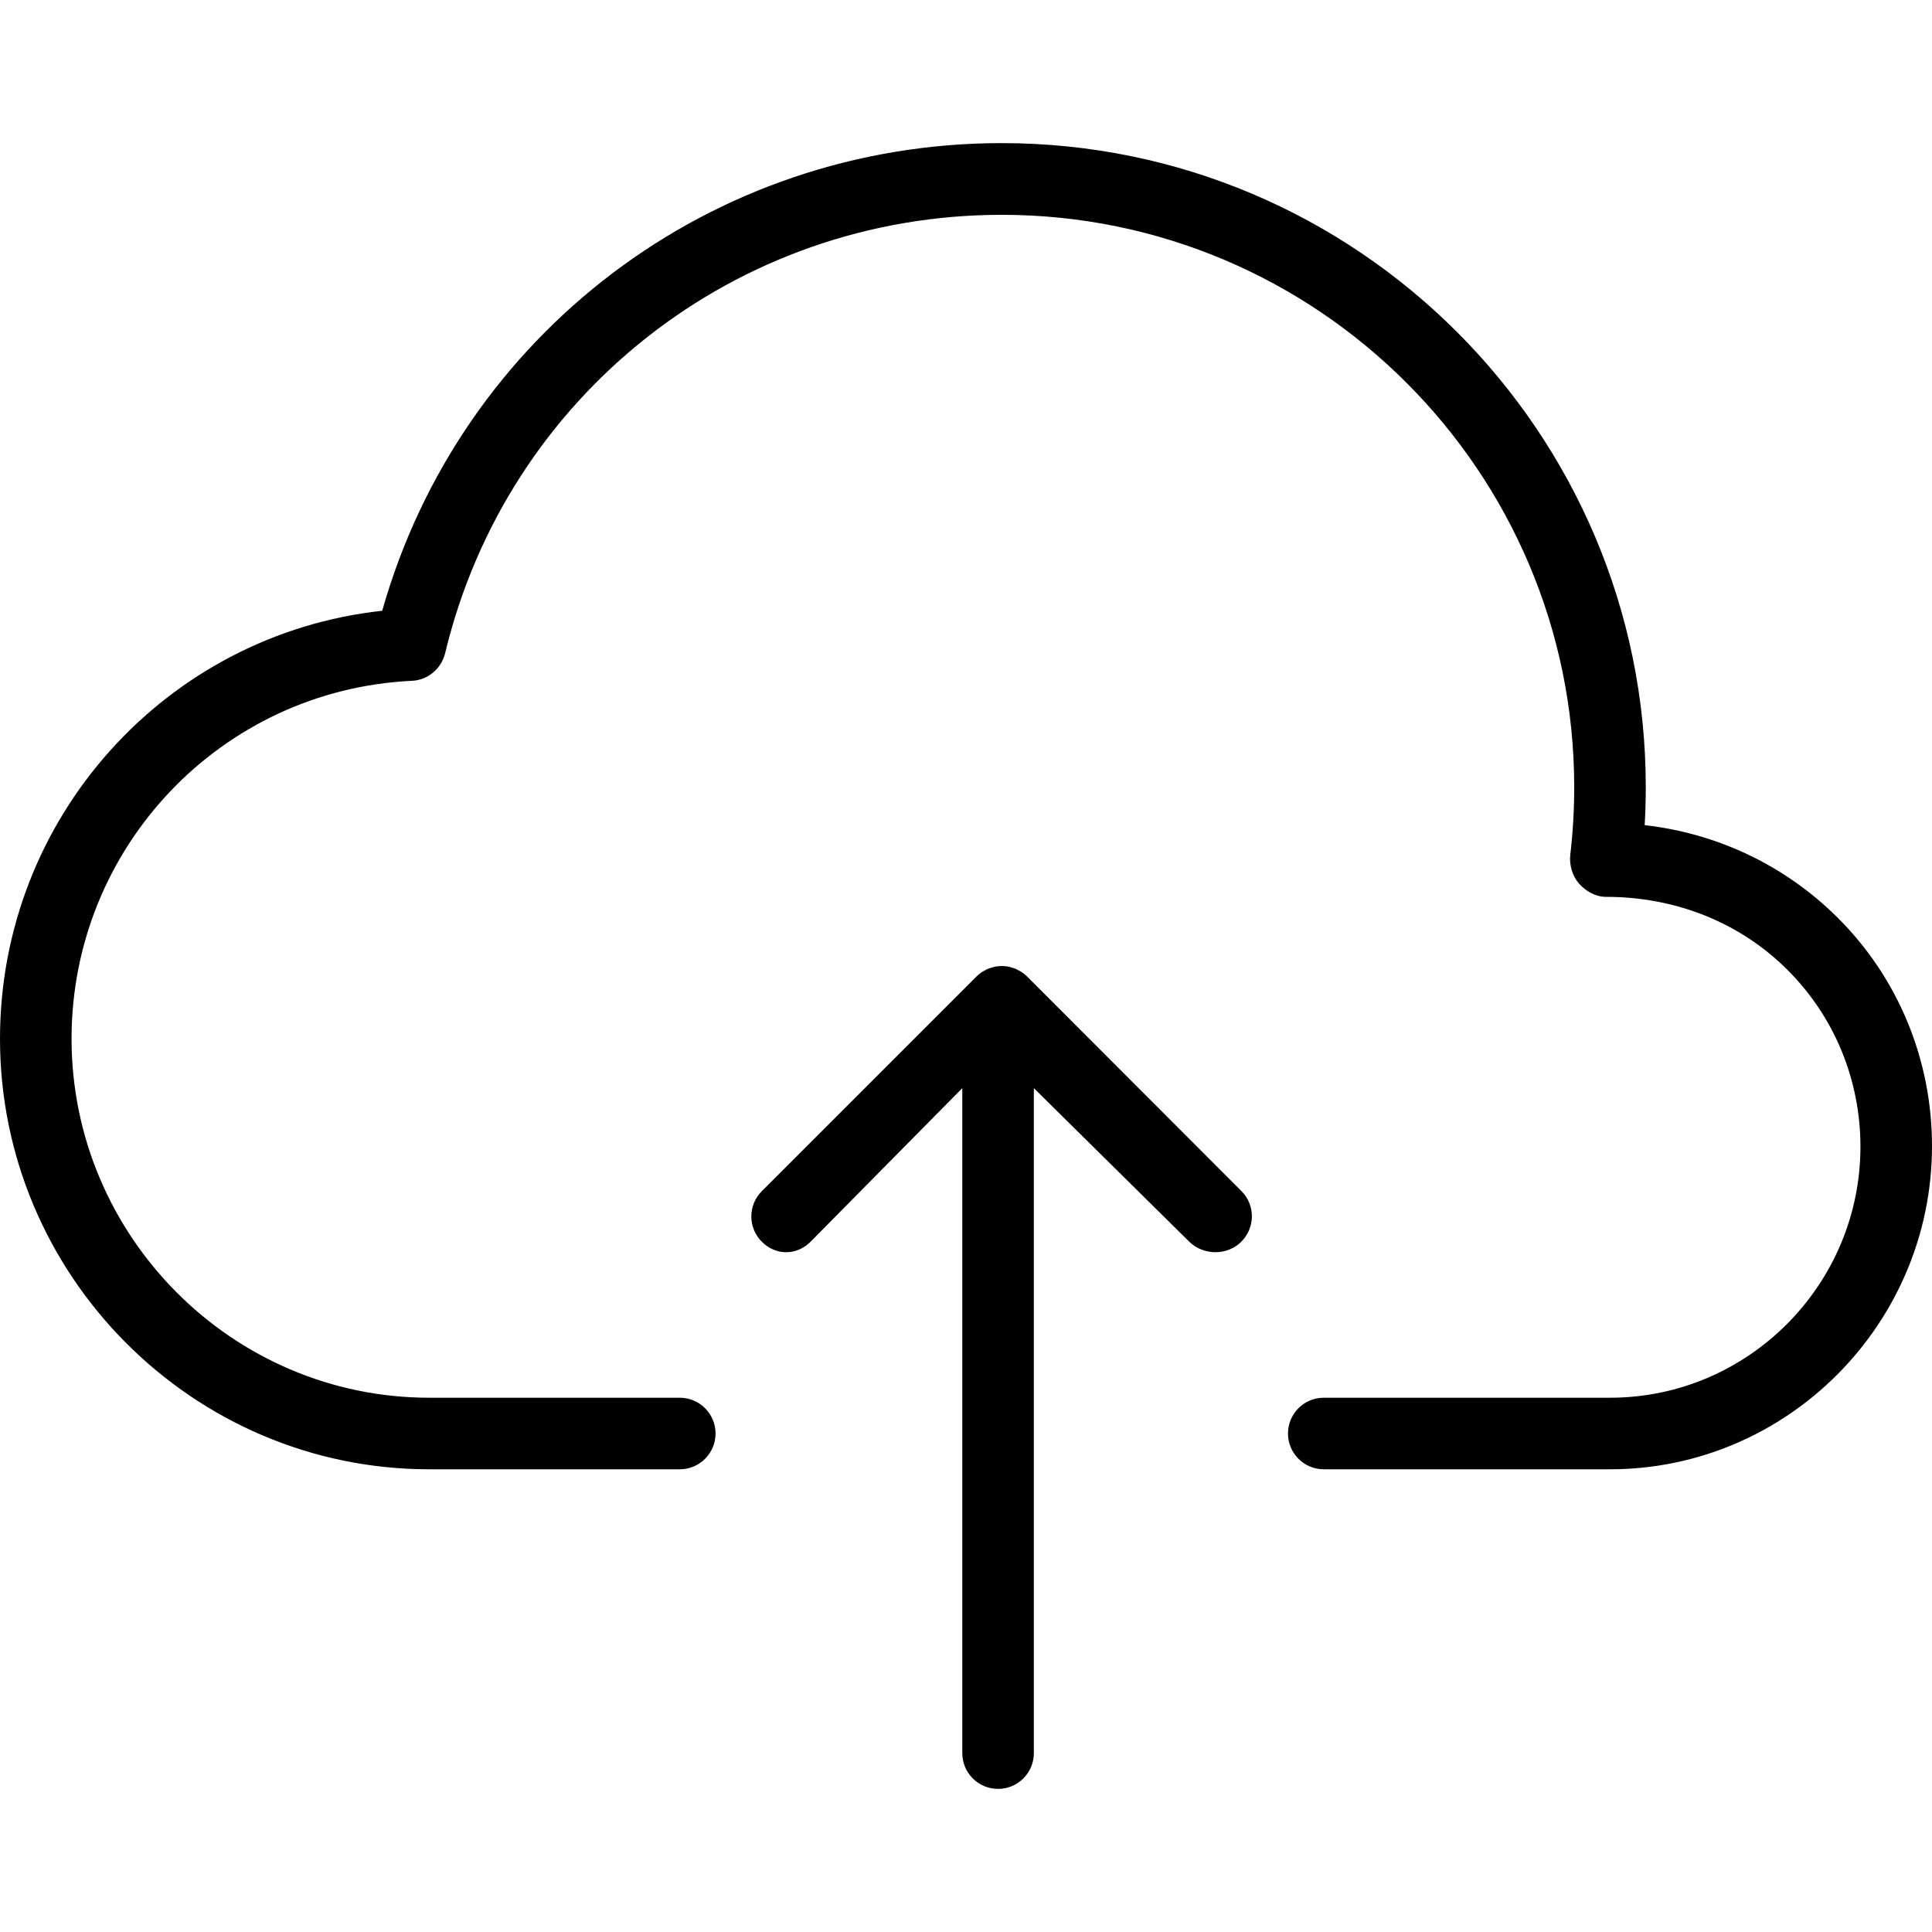
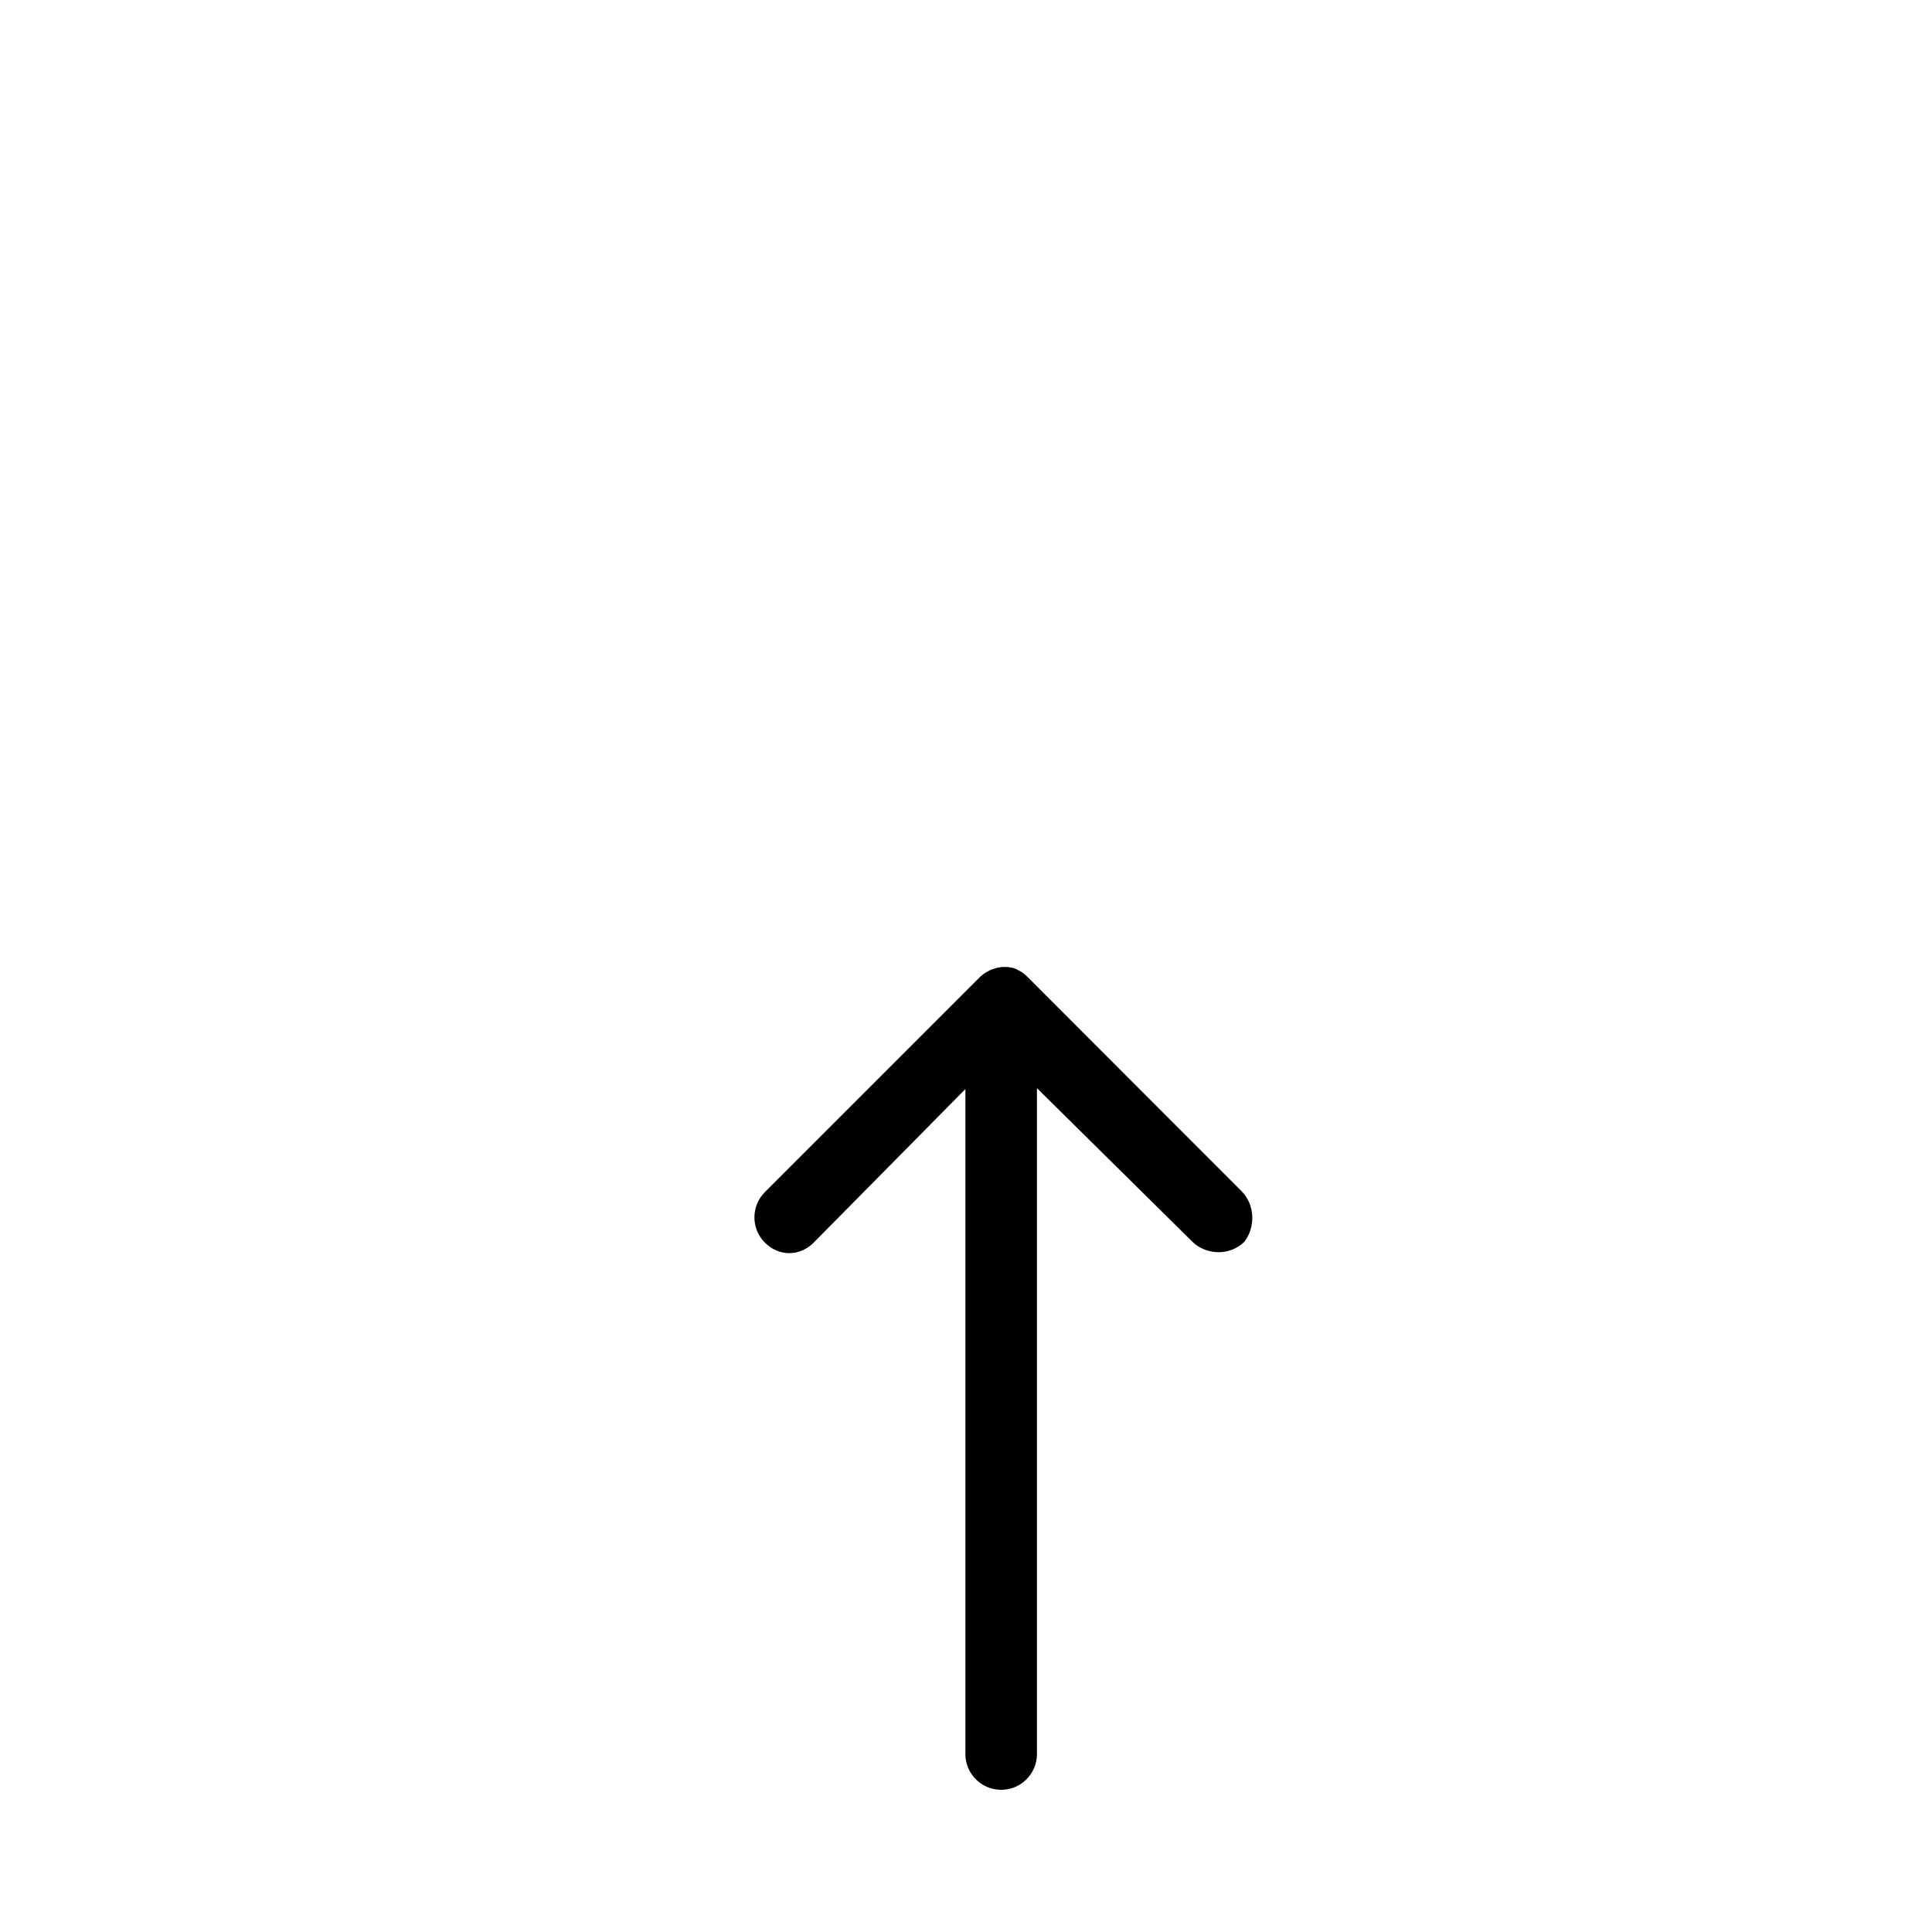
<svg xmlns="http://www.w3.org/2000/svg" fill="#000000" height="800px" width="800px" version="1.1" id="Layer_1" viewBox="0 0 512 512" xml:space="preserve">
  <g>
    <g>
-       <path d="M486.833,243.032c-13.833-13.694-31.648-22.153-50.977-24.366c0.194-3.356,0.292-6.721,0.292-10.074    c0-94.106-76.56-170.667-170.667-170.667c-76.889,0-143.44,50.622-164.19,123.935C43.949,168.088,0,216.795,0,275.281    c0,62.736,51.042,114.096,113.778,114.096h66.37c5.236,0,9.482-4.245,9.482-9.482s-4.246-9.482-9.482-9.482h-66.37    c-52.283,0-94.815-42.851-94.815-95.133c0-50.707,39.639-92.464,90.241-94.862c4.213-0.199,7.782-3.237,8.768-7.334    c16.435-68.366,77.092-116.155,147.509-116.155c83.648,0,151.704,68.036,151.704,151.684c0,5.963-0.347,11.967-1.037,17.86    c-0.315,2.69,0.537,5.693,2.333,7.716c1.801,2.018,4.38,3.484,7.083,3.484c0.009,0,0.014,0,0.018,0    c18.218,0,35.232,6.598,47.912,19.149c12.602,12.477,19.542,29.296,19.542,47.059c0,36.599-29.773,66.532-66.37,66.532h-75.852    c-5.236,0-9.482,4.245-9.482,9.482s4.245,9.482,9.482,9.482h75.852c47.051,0,85.333-38.6,85.333-85.652    C512,280.861,503.065,259.097,486.833,243.032z" />
-     </g>
+       </g>
  </g>
  <g>
    <g>
-       <path d="M329.013,315.668l-56.822-56.883c-0.442-0.444-0.93-0.84-1.454-1.19c-0.222-0.148-0.463-0.249-0.694-0.376    c-0.309-0.171-0.608-0.358-0.938-0.493c-0.308-0.128-0.629-0.2-0.947-0.295c-0.274-0.08-0.537-0.186-0.821-0.243    c-1.226-0.243-2.487-0.243-3.713,0c-0.284,0.057-0.546,0.162-0.819,0.243c-0.318,0.094-0.64,0.167-0.949,0.295    c-0.328,0.135-0.626,0.321-0.935,0.492c-0.231,0.127-0.472,0.229-0.695,0.377c-0.523,0.35-1.012,0.745-1.454,1.19l-56.883,56.883    c-3.704,3.704-3.704,9.703,0,13.406c3.704,3.704,9.213,3.704,12.917,0l40.213-40.704v176.222c0,5.236,4.245,9.482,9.482,9.482    s9.481-4.245,9.481-9.482V288.37l41.194,40.704c1.852,1.853,4.523,2.778,6.949,2.778c2.426,0,4.975-0.925,6.826-2.778    C332.655,325.371,332.716,319.372,329.013,315.668z" />
+       <path d="M329.013,315.668l-56.822-56.883c-0.442-0.444-0.93-0.84-1.454-1.19c-0.222-0.148-0.463-0.249-0.694-0.376    c-0.309-0.171-0.608-0.358-0.938-0.493c-0.308-0.128-0.629-0.2-0.947-0.295c-1.226-0.243-2.487-0.243-3.713,0c-0.284,0.057-0.546,0.162-0.819,0.243c-0.318,0.094-0.64,0.167-0.949,0.295    c-0.328,0.135-0.626,0.321-0.935,0.492c-0.231,0.127-0.472,0.229-0.695,0.377c-0.523,0.35-1.012,0.745-1.454,1.19l-56.883,56.883    c-3.704,3.704-3.704,9.703,0,13.406c3.704,3.704,9.213,3.704,12.917,0l40.213-40.704v176.222c0,5.236,4.245,9.482,9.482,9.482    s9.481-4.245,9.481-9.482V288.37l41.194,40.704c1.852,1.853,4.523,2.778,6.949,2.778c2.426,0,4.975-0.925,6.826-2.778    C332.655,325.371,332.716,319.372,329.013,315.668z" />
    </g>
  </g>
</svg>